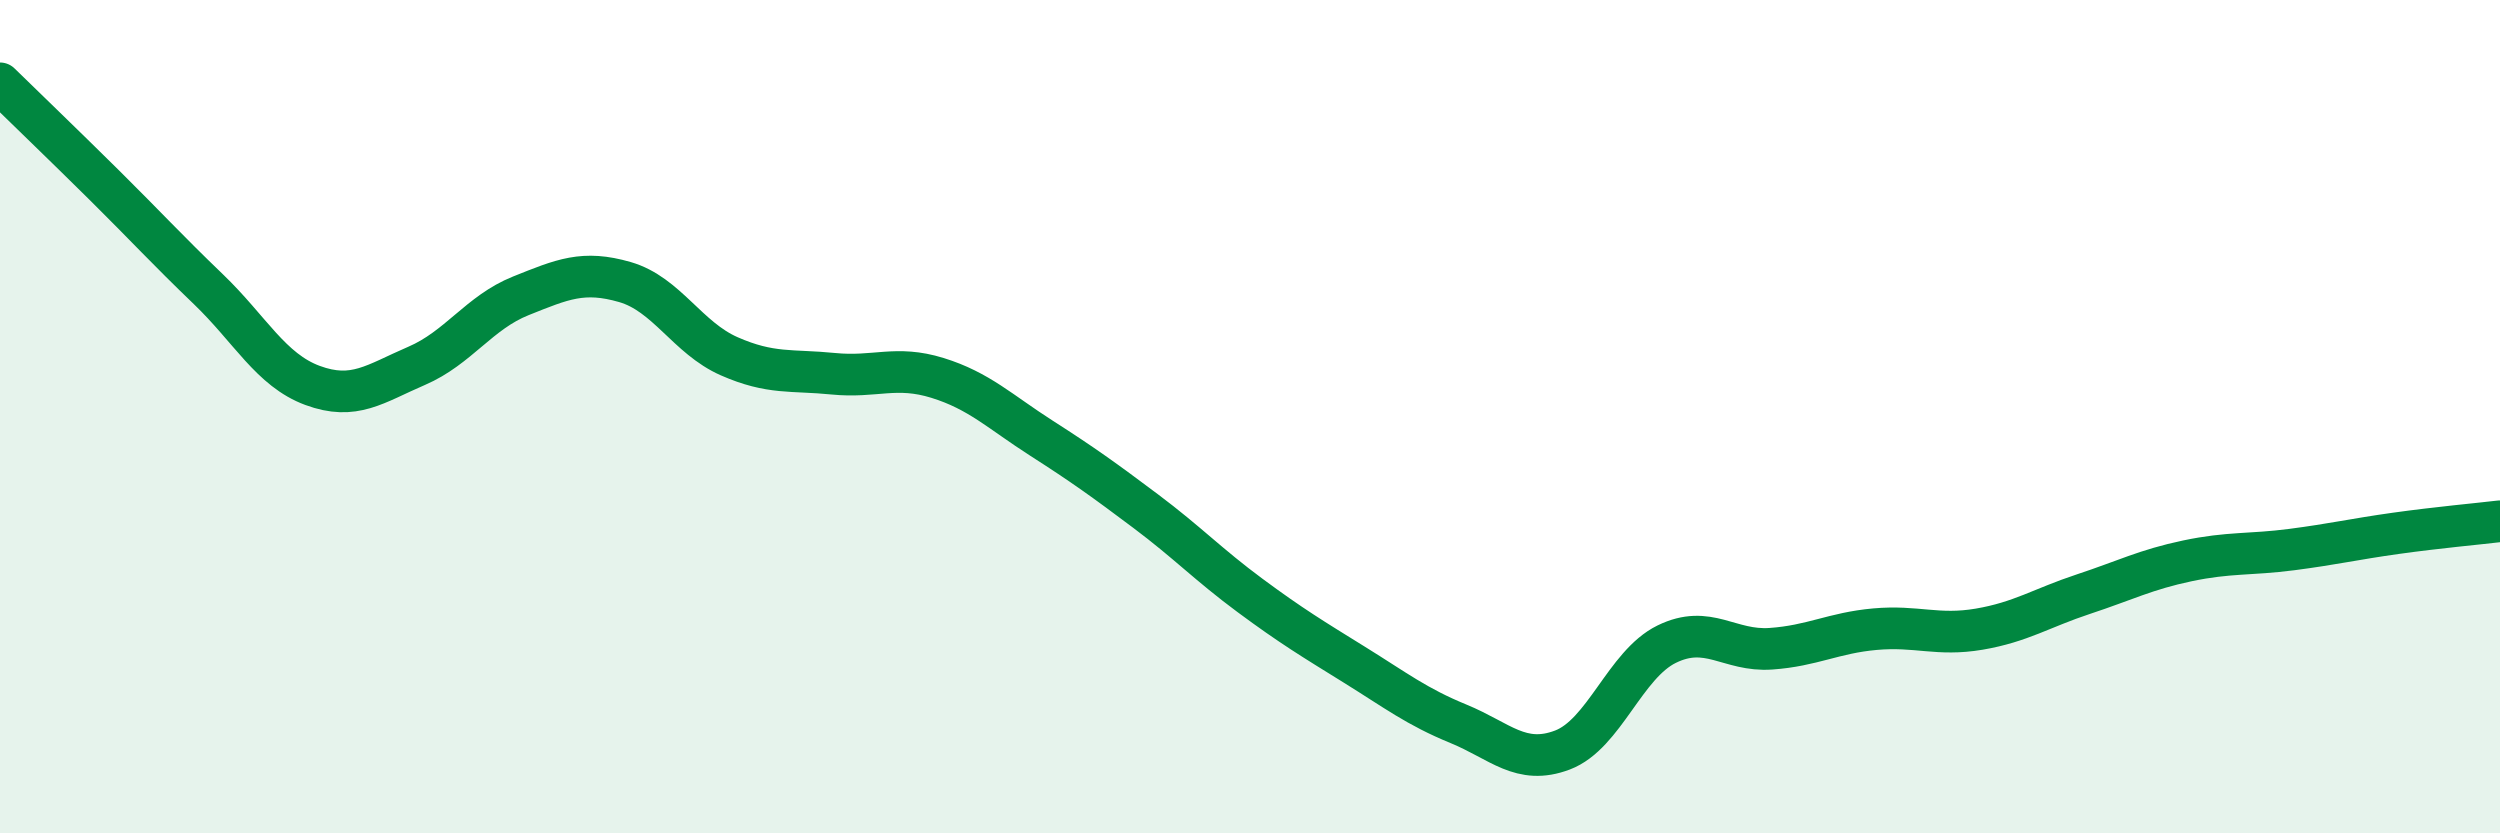
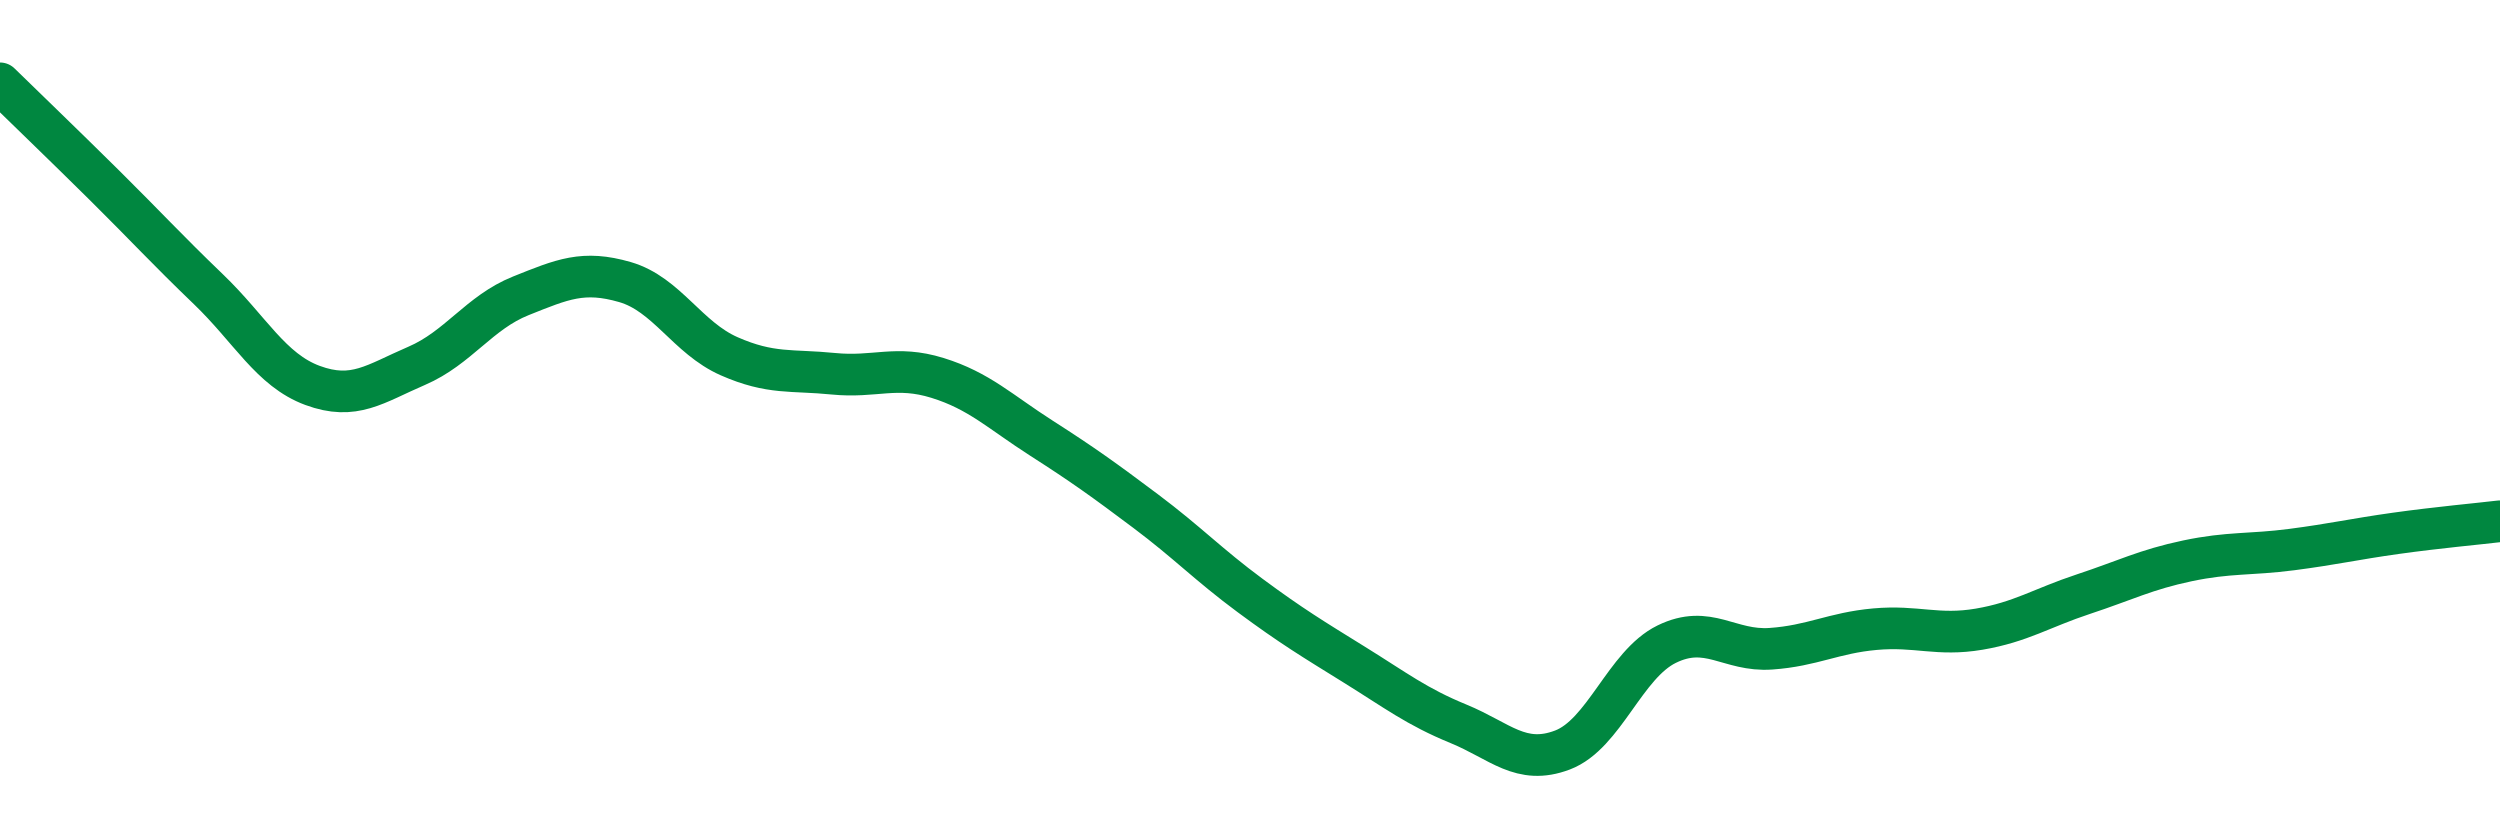
<svg xmlns="http://www.w3.org/2000/svg" width="60" height="20" viewBox="0 0 60 20">
-   <path d="M 0,2 C 0.5,2.49 1.5,3.45 2.5,4.44 C 3.5,5.43 4,5.98 5,6.94 C 6,7.9 6.5,8.88 7.5,9.25 C 8.5,9.62 9,9.21 10,8.78 C 11,8.35 11.5,7.5 12.5,7.1 C 13.5,6.7 14,6.48 15,6.77 C 16,7.06 16.5,8.11 17.5,8.55 C 18.5,8.99 19,8.87 20,8.97 C 21,9.07 21.5,8.76 22.5,9.07 C 23.5,9.38 24,9.88 25,10.52 C 26,11.16 26.5,11.52 27.5,12.27 C 28.5,13.02 29,13.55 30,14.29 C 31,15.03 31.5,15.33 32.5,15.95 C 33.5,16.57 34,16.96 35,17.37 C 36,17.78 36.5,18.38 37.5,18 C 38.5,17.62 39,15.95 40,15.46 C 41,14.97 41.5,15.64 42.5,15.57 C 43.5,15.5 44,15.19 45,15.1 C 46,15.01 46.5,15.27 47.5,15.1 C 48.5,14.93 49,14.59 50,14.26 C 51,13.93 51.5,13.67 52.5,13.46 C 53.5,13.25 54,13.32 55,13.19 C 56,13.06 56.5,12.94 57.5,12.8 C 58.5,12.66 59.5,12.57 60,12.51L60 20L0 20Z" fill="#008740" opacity="0.1" stroke-linecap="round" stroke-linejoin="round" />
  <path d="M 0,2 C 0.5,2.49 1.5,3.45 2.5,4.44 C 3.5,5.43 4,5.98 5,6.94 C 6,7.9 6.5,8.88 7.5,9.25 C 8.5,9.62 9,9.21 10,8.78 C 11,8.35 11.5,7.5 12.5,7.1 C 13.5,6.7 14,6.48 15,6.77 C 16,7.06 16.5,8.11 17.5,8.55 C 18.5,8.99 19,8.87 20,8.97 C 21,9.07 21.5,8.76 22.5,9.07 C 23.5,9.38 24,9.88 25,10.52 C 26,11.16 26.5,11.52 27.5,12.27 C 28.5,13.02 29,13.55 30,14.29 C 31,15.03 31.5,15.33 32.5,15.95 C 33.5,16.57 34,16.96 35,17.37 C 36,17.78 36.5,18.38 37.5,18 C 38.5,17.62 39,15.95 40,15.46 C 41,14.97 41.5,15.64 42.5,15.57 C 43.5,15.5 44,15.19 45,15.1 C 46,15.01 46.5,15.27 47.5,15.1 C 48.5,14.93 49,14.59 50,14.26 C 51,13.93 51.5,13.67 52.5,13.46 C 53.5,13.25 54,13.32 55,13.19 C 56,13.06 56.5,12.94 57.5,12.8 C 58.5,12.66 59.5,12.57 60,12.51" stroke="#008740" stroke-width="1" fill="none" stroke-linecap="round" stroke-linejoin="round" />
</svg>